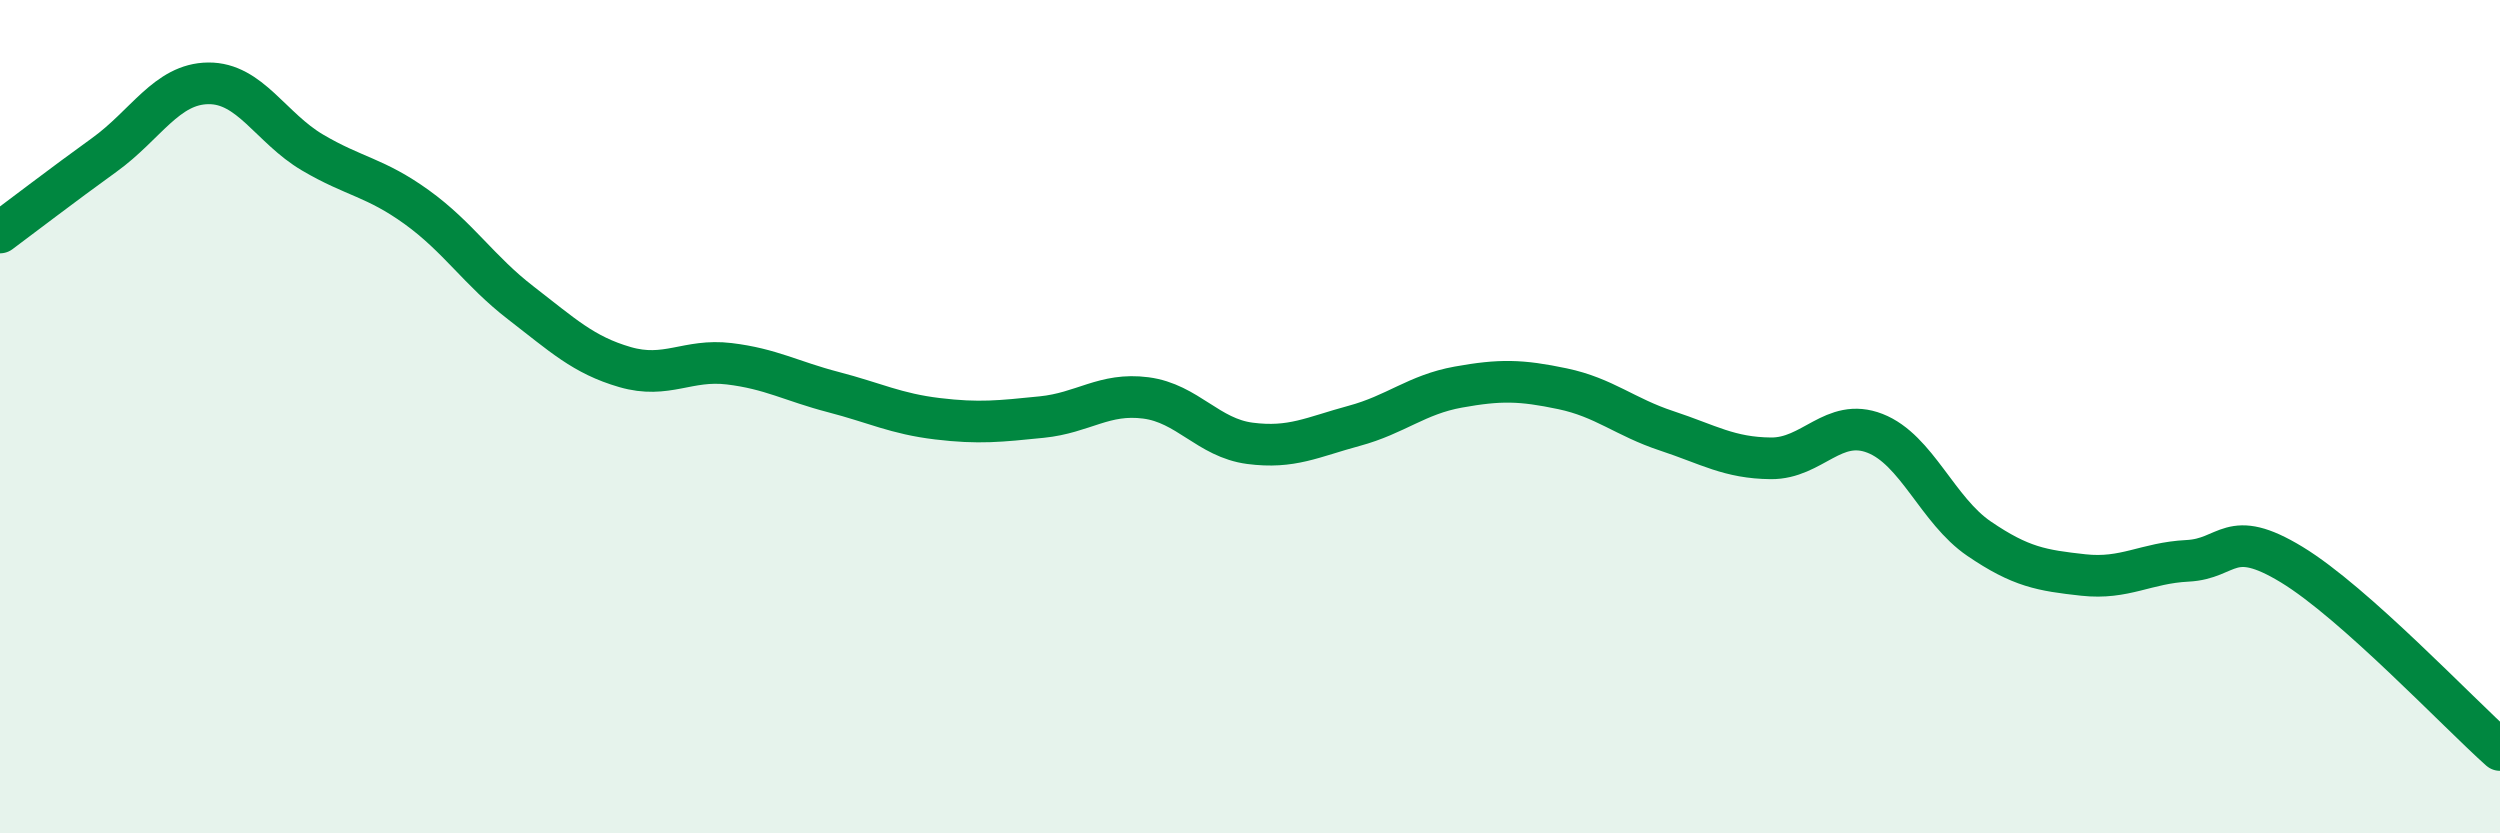
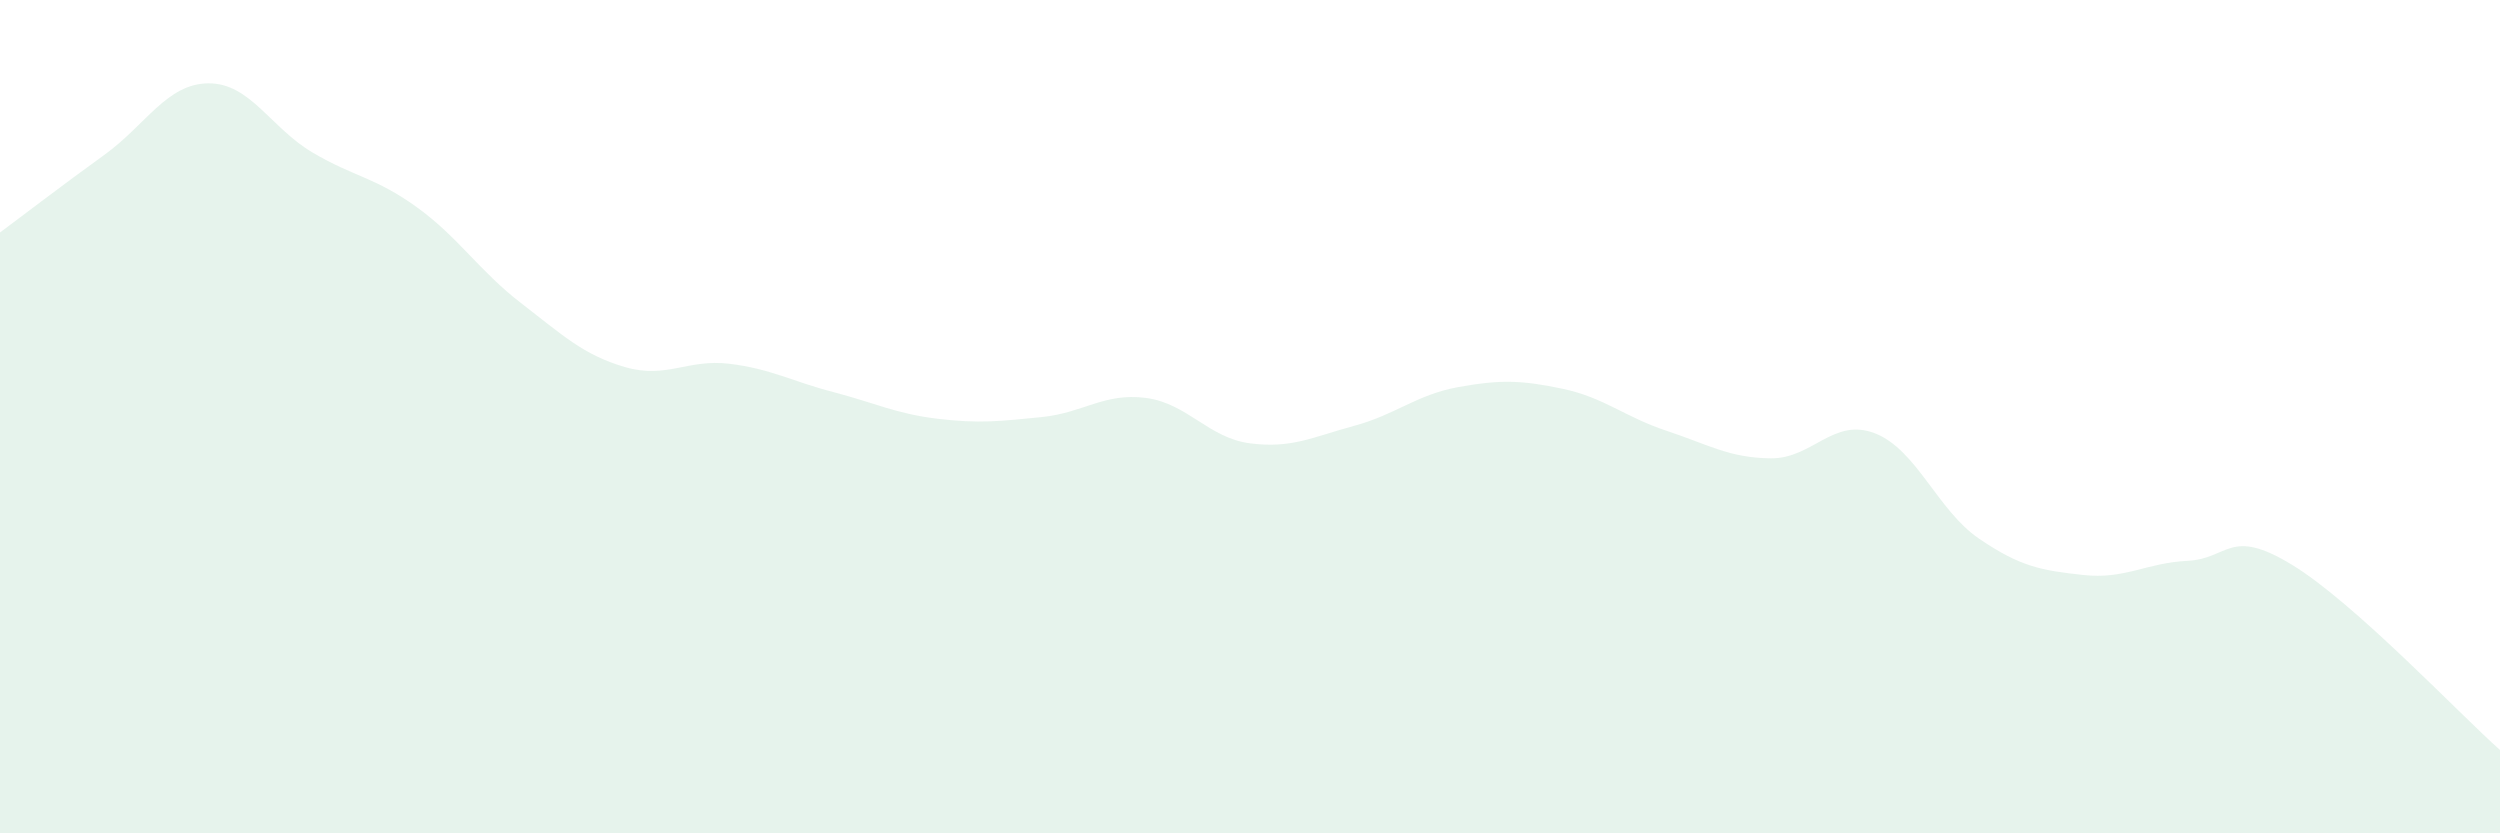
<svg xmlns="http://www.w3.org/2000/svg" width="60" height="20" viewBox="0 0 60 20">
  <path d="M 0,5.58 C 0.5,5.21 1.5,4.44 2.5,3.72 C 3.5,3 4,2.01 5,2 C 6,1.99 6.5,3.07 7.5,3.66 C 8.5,4.25 9,4.25 10,4.97 C 11,5.69 11.5,6.5 12.5,7.27 C 13.5,8.04 14,8.52 15,8.81 C 16,9.1 16.5,8.61 17.5,8.73 C 18.5,8.85 19,9.15 20,9.41 C 21,9.67 21.5,9.93 22.5,10.05 C 23.5,10.17 24,10.11 25,10.01 C 26,9.91 26.5,9.42 27.5,9.55 C 28.5,9.68 29,10.51 30,10.64 C 31,10.77 31.5,10.49 32.5,10.22 C 33.5,9.95 34,9.47 35,9.29 C 36,9.11 36.5,9.12 37.5,9.33 C 38.5,9.54 39,10.01 40,10.34 C 41,10.67 41.5,10.99 42.5,11 C 43.5,11.01 44,10.01 45,10.4 C 46,10.79 46.5,12.25 47.5,12.93 C 48.5,13.61 49,13.69 50,13.8 C 51,13.91 51.5,13.51 52.5,13.46 C 53.5,13.41 53.5,12.64 55,13.55 C 56.5,14.46 59,17.11 60,18L60 20L0 20Z" fill="#008740" opacity="0.1" stroke-linecap="round" stroke-linejoin="round" />
-   <path d="M 0,5.58 C 0.5,5.21 1.5,4.44 2.5,3.72 C 3.5,3 4,2.01 5,2 C 6,1.99 6.5,3.07 7.5,3.66 C 8.5,4.25 9,4.25 10,4.97 C 11,5.69 11.5,6.5 12.5,7.27 C 13.5,8.04 14,8.52 15,8.81 C 16,9.1 16.5,8.61 17.5,8.73 C 18.5,8.85 19,9.15 20,9.41 C 21,9.67 21.5,9.93 22.5,10.05 C 23.5,10.17 24,10.11 25,10.01 C 26,9.91 26.5,9.42 27.5,9.55 C 28.5,9.68 29,10.51 30,10.64 C 31,10.77 31.5,10.49 32.5,10.22 C 33.5,9.95 34,9.47 35,9.29 C 36,9.11 36.5,9.12 37.5,9.33 C 38.5,9.54 39,10.01 40,10.34 C 41,10.67 41.5,10.99 42.5,11 C 43.5,11.01 44,10.01 45,10.4 C 46,10.79 46.5,12.25 47.5,12.93 C 48.5,13.61 49,13.69 50,13.8 C 51,13.91 51.5,13.51 52.5,13.46 C 53.5,13.41 53.5,12.64 55,13.55 C 56.5,14.46 59,17.11 60,18" stroke="#008740" stroke-width="1" fill="none" stroke-linecap="round" stroke-linejoin="round" />
</svg>